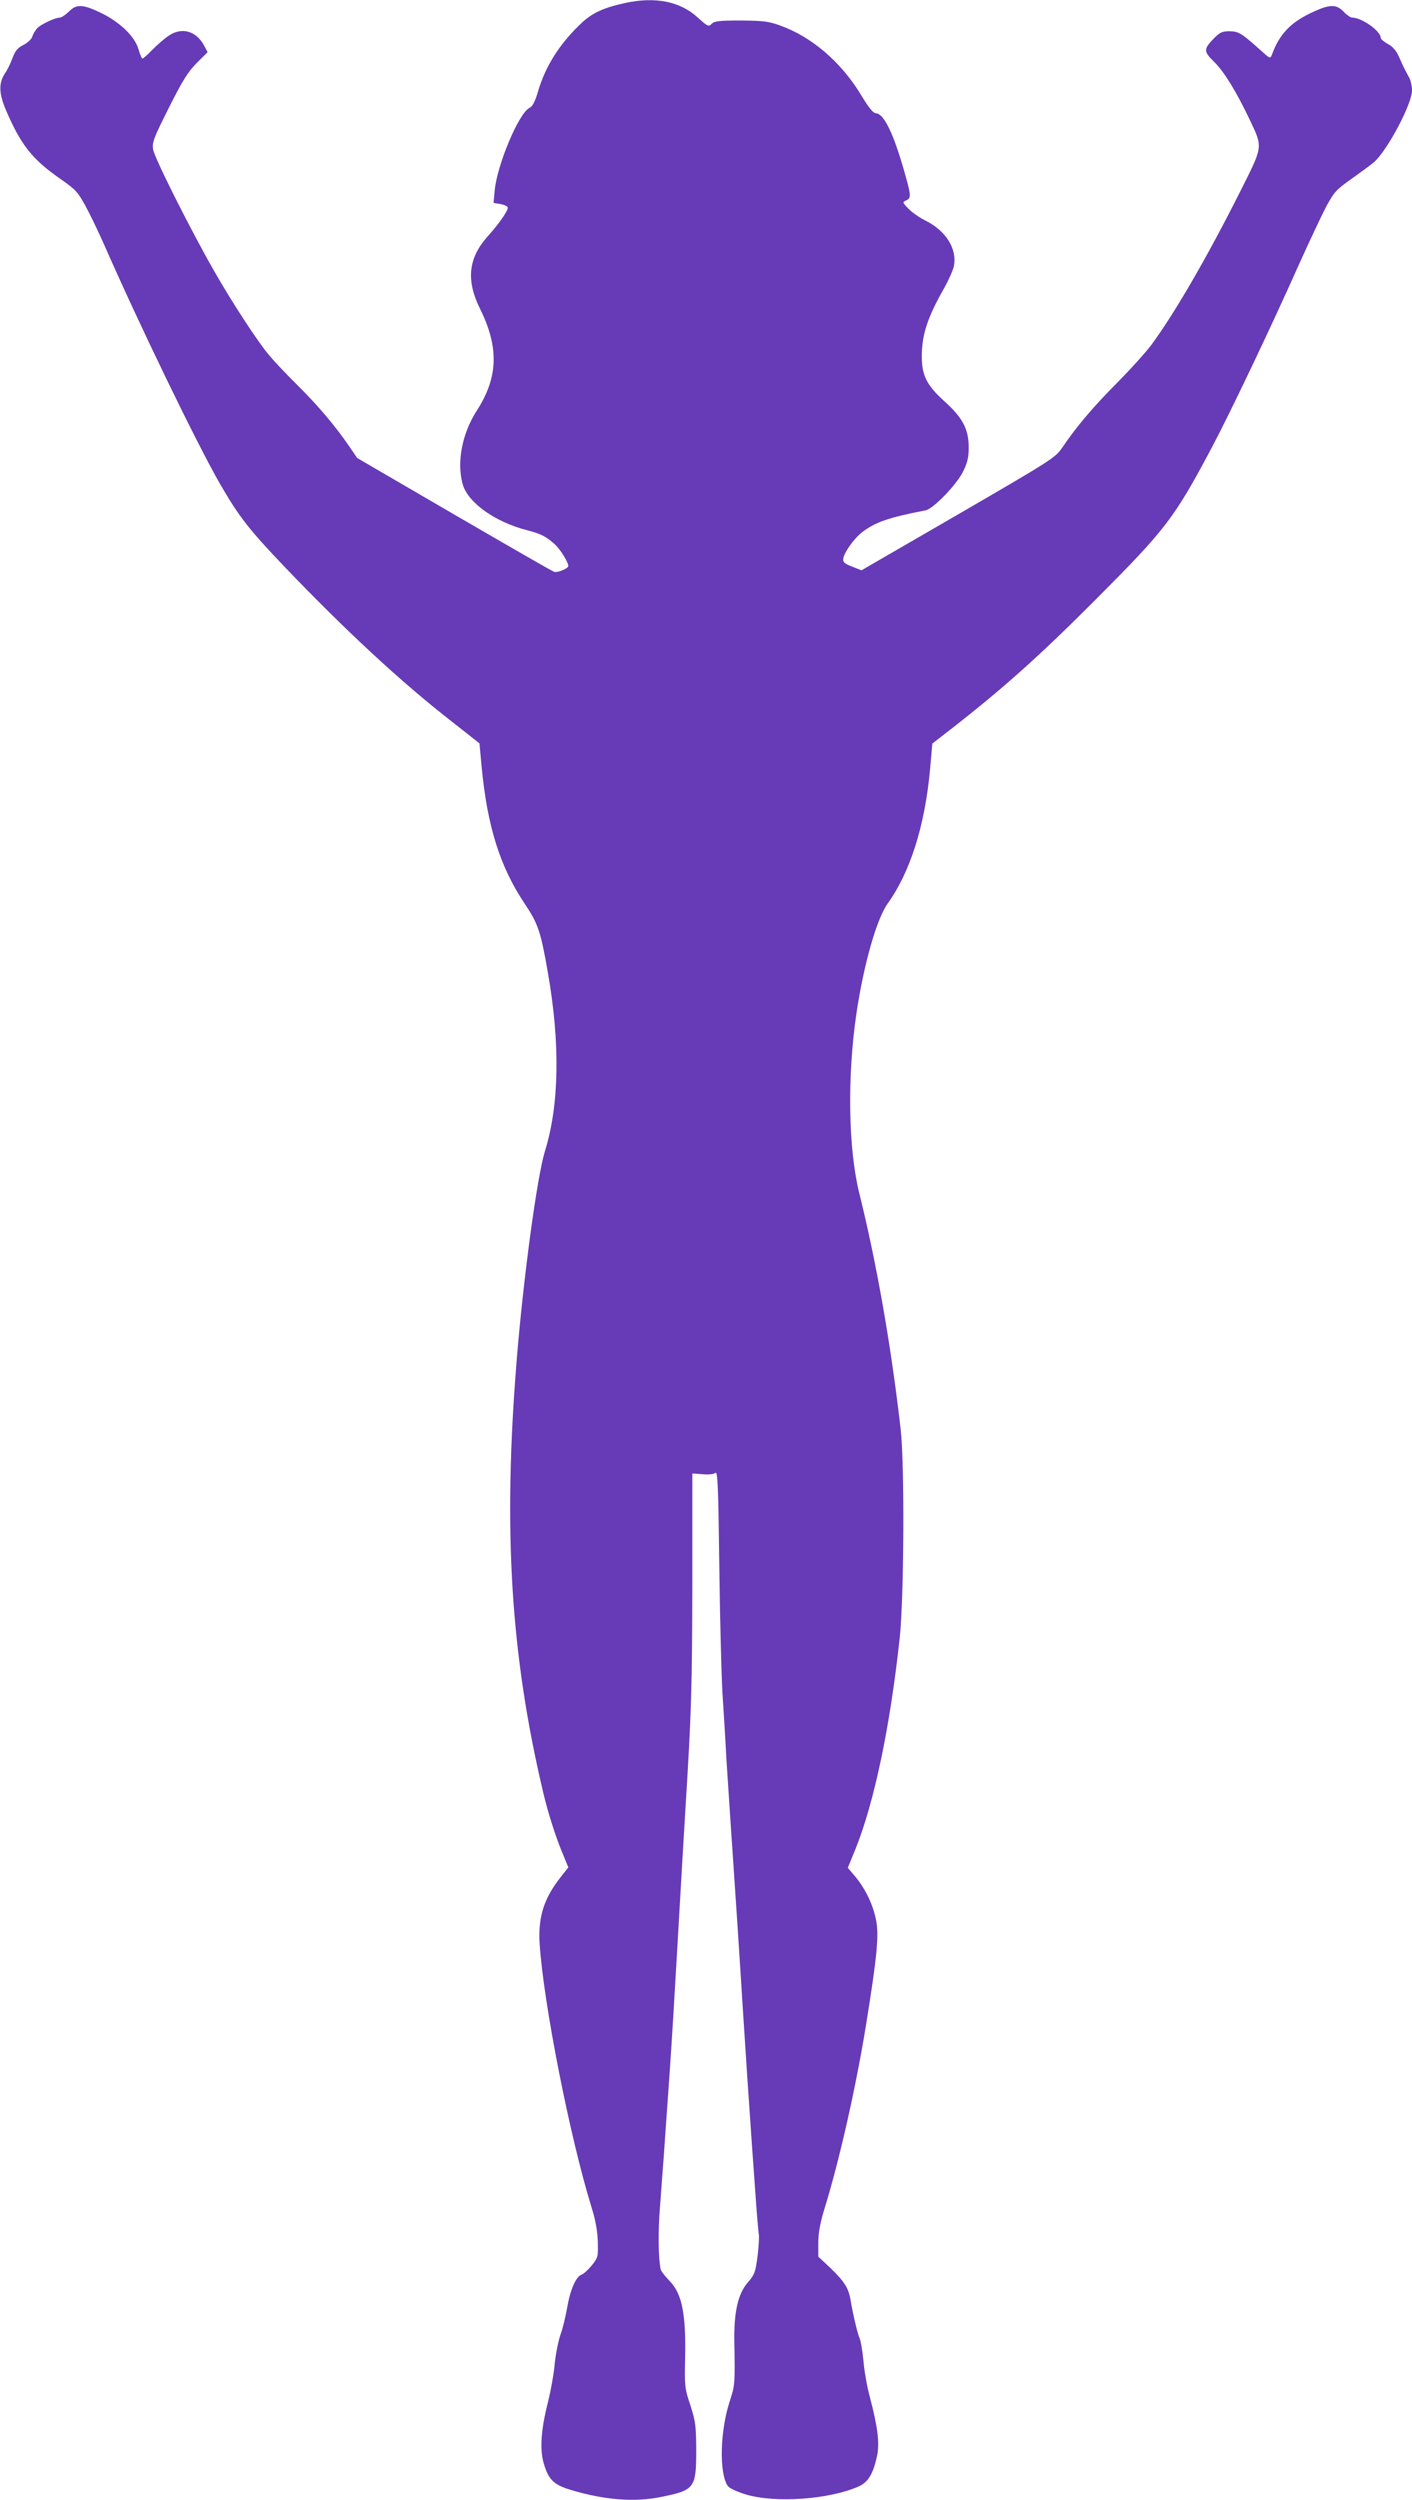
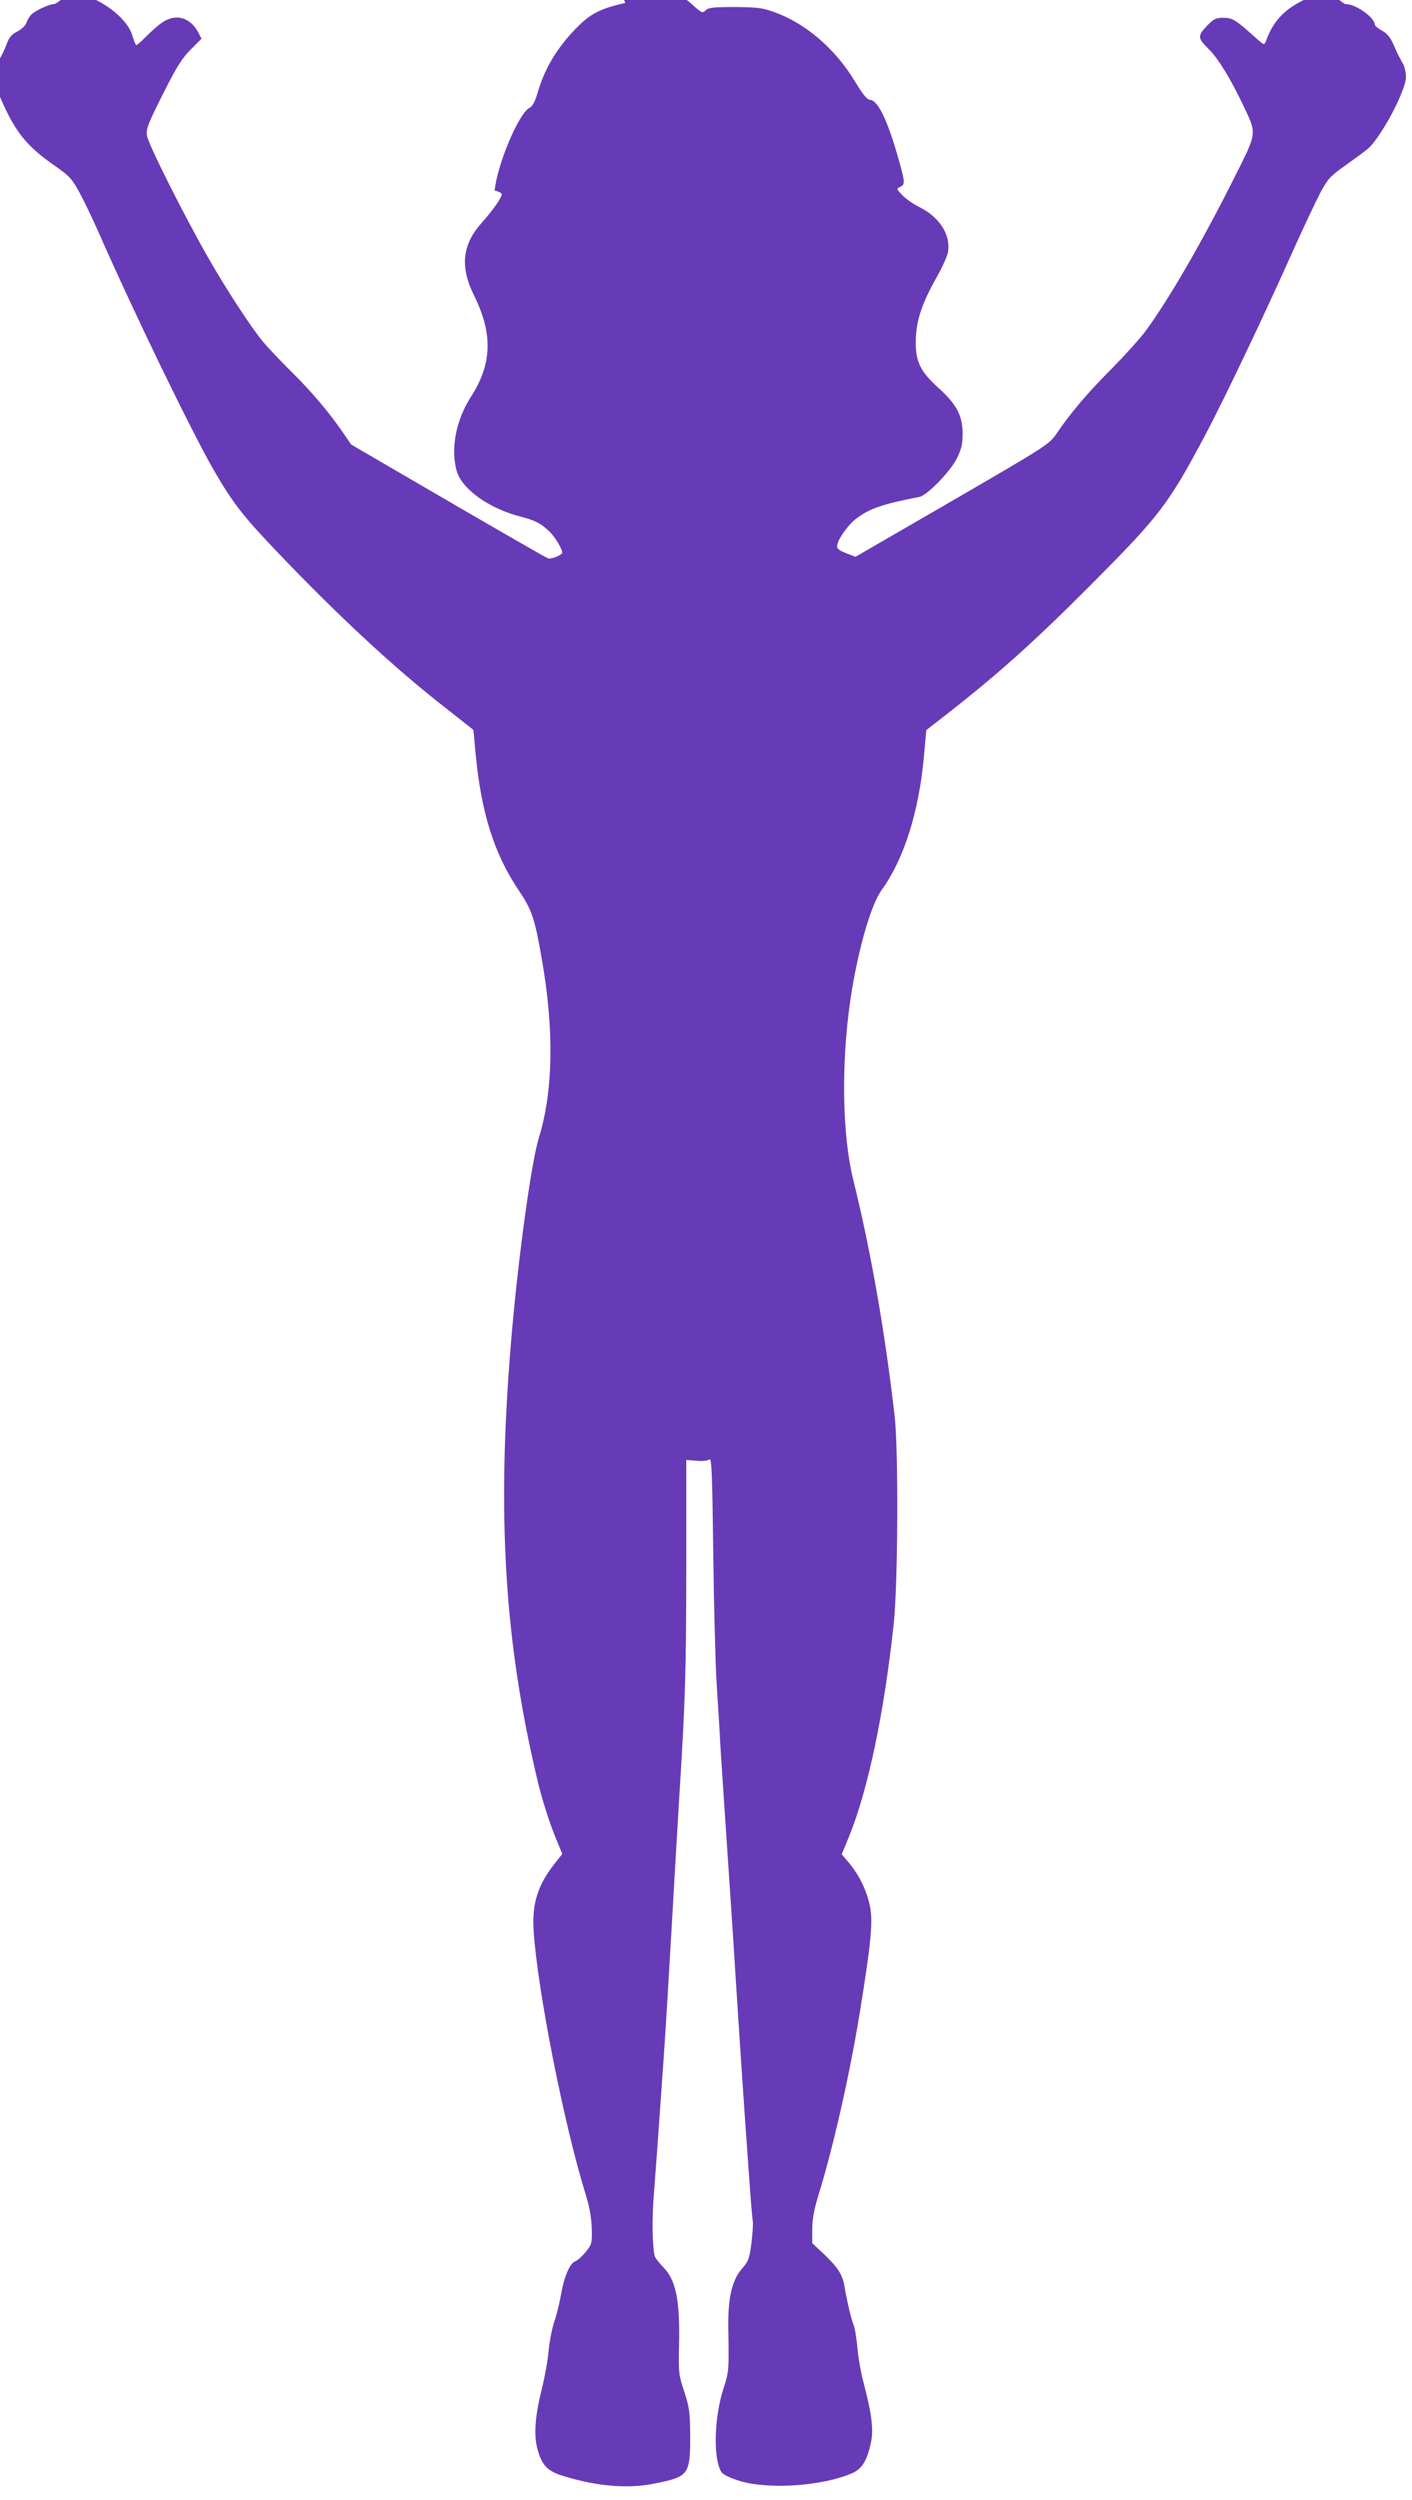
<svg xmlns="http://www.w3.org/2000/svg" version="1.0" width="723pt" height="1280pt" viewBox="0 0 723 1280" preserveAspectRatio="xMidYMid meet">
  <g transform="translate(0,1280) scale(0.1,-0.1)" fill="#673ab7" stroke="none">
-     <path d="M3202 12785 c-117 -26 -173 -52 -235 -113 -106 -103 -175 -214 -212 -340 -16 -54 -28 -77 -45 -85 -54 -28 -165 -291 -177 -423 l-6 -63 37 -6 c20 -4 36 -12 36 -19 0 -17 -47 -84 -101 -144 -101 -112 -114 -226 -41 -373 98 -198 93 -352 -17 -522 -75 -117 -103 -262 -72 -376 27 -95 166 -194 331 -236 70 -18 99 -33 143 -74 27 -25 67 -90 67 -109 0 -12 -54 -35 -72 -30 -7 1 -237 134 -511 293 l-498 290 -41 60 c-70 102 -157 206 -262 310 -56 55 -122 125 -147 155 -58 68 -193 275 -284 435 -121 212 -305 578 -311 620 -6 36 3 58 81 214 71 141 98 184 143 229 l55 55 -18 34 c-41 76 -116 96 -183 49 -21 -14 -57 -46 -82 -71 -24 -25 -47 -45 -51 -45 -3 0 -12 21 -20 48 -18 65 -96 140 -194 187 -92 44 -124 45 -163 5 -17 -16 -37 -30 -45 -30 -25 0 -101 -36 -118 -56 -9 -11 -20 -29 -24 -42 -3 -12 -24 -31 -45 -42 -30 -15 -42 -30 -56 -67 -10 -27 -26 -61 -37 -76 -35 -52 -34 -105 6 -197 75 -173 133 -246 272 -343 83 -58 93 -69 133 -142 24 -44 66 -132 94 -195 182 -415 477 -1023 593 -1225 99 -171 148 -234 332 -427 310 -324 595 -589 856 -792 l142 -112 11 -119 c29 -307 95 -514 220 -701 68 -101 83 -143 119 -352 64 -364 59 -678 -15 -917 -40 -130 -110 -646 -144 -1065 -71 -871 -32 -1512 136 -2220 22 -94 61 -218 94 -298 l34 -83 -33 -42 c-91 -113 -122 -208 -114 -347 19 -303 155 -993 266 -1352 21 -67 30 -120 32 -176 2 -76 1 -81 -31 -121 -18 -22 -41 -43 -52 -47 -28 -9 -58 -76 -74 -169 -8 -45 -23 -109 -35 -141 -11 -33 -24 -99 -29 -149 -4 -49 -20 -136 -34 -193 -36 -141 -43 -242 -22 -314 24 -84 52 -111 141 -137 173 -52 327 -63 462 -35 171 35 178 45 178 244 -1 122 -4 144 -30 225 -29 86 -30 96 -27 240 5 229 -16 332 -80 397 -23 24 -43 50 -45 58 -12 54 -14 195 -4 315 10 128 26 348 51 710 11 161 25 390 40 655 14 247 29 502 40 685 30 480 34 616 35 1141 l0 570 52 -4 c31 -3 59 0 66 7 12 9 15 -69 20 -472 3 -265 11 -558 16 -652 6 -93 16 -251 21 -350 11 -170 21 -322 55 -825 8 -118 19 -294 25 -390 15 -238 39 -598 50 -750 5 -69 14 -195 20 -280 6 -85 13 -165 15 -178 3 -12 0 -63 -6 -113 -11 -83 -15 -95 -50 -135 -50 -58 -71 -149 -69 -299 4 -224 3 -228 -24 -311 -49 -151 -54 -363 -11 -430 8 -13 42 -29 92 -45 151 -46 426 -27 579 40 49 22 74 63 94 153 15 66 5 150 -36 305 -14 51 -29 135 -33 187 -5 52 -14 102 -19 113 -10 19 -36 130 -47 198 -10 60 -32 94 -101 161 l-64 60 0 71 c0 50 9 99 30 169 78 251 163 629 214 944 57 353 68 464 51 543 -16 78 -54 156 -105 218 l-39 46 39 95 c97 241 178 629 227 1083 22 205 25 888 5 1065 -48 421 -121 843 -212 1210 -57 230 -62 597 -15 920 38 255 104 486 161 565 114 159 190 398 216 684 l12 134 85 66 c274 213 460 379 752 672 359 360 401 415 592 774 95 179 304 617 450 945 53 118 116 251 139 295 40 73 50 84 132 142 49 35 101 73 114 85 70 65 192 297 192 365 0 21 -6 49 -13 63 -8 14 -18 34 -24 45 -6 11 -19 40 -30 65 -14 31 -32 52 -57 65 -20 11 -36 25 -36 31 0 35 -97 104 -147 104 -8 0 -28 14 -43 30 -36 38 -69 39 -152 1 -116 -52 -176 -113 -215 -220 -9 -23 -9 -23 -63 26 -94 84 -109 93 -156 93 -36 0 -48 -6 -78 -36 -54 -56 -54 -67 1 -121 52 -51 114 -153 183 -298 67 -142 68 -131 -50 -366 -170 -338 -335 -622 -454 -784 -30 -40 -108 -126 -173 -192 -118 -118 -210 -225 -282 -332 -38 -55 -45 -60 -534 -344 l-496 -287 -48 19 c-39 15 -48 23 -45 41 3 30 56 104 95 134 69 53 136 76 326 113 39 7 157 129 191 196 24 49 30 73 30 127 0 93 -31 152 -126 237 -89 81 -114 131 -114 228 0 111 29 200 114 349 24 43 47 95 51 116 15 88 -42 178 -145 230 -31 15 -71 43 -88 61 -32 33 -32 34 -12 43 27 12 26 25 -14 163 -54 187 -102 282 -141 283 -14 1 -36 27 -75 92 -103 171 -256 302 -420 359 -55 20 -86 23 -197 24 -111 0 -135 -3 -149 -17 -16 -16 -20 -14 -71 32 -90 83 -217 108 -371 75z" />
+     <path d="M3202 12785 c-117 -26 -173 -52 -235 -113 -106 -103 -175 -214 -212 -340 -16 -54 -28 -77 -45 -85 -54 -28 -165 -291 -177 -423 c20 -4 36 -12 36 -19 0 -17 -47 -84 -101 -144 -101 -112 -114 -226 -41 -373 98 -198 93 -352 -17 -522 -75 -117 -103 -262 -72 -376 27 -95 166 -194 331 -236 70 -18 99 -33 143 -74 27 -25 67 -90 67 -109 0 -12 -54 -35 -72 -30 -7 1 -237 134 -511 293 l-498 290 -41 60 c-70 102 -157 206 -262 310 -56 55 -122 125 -147 155 -58 68 -193 275 -284 435 -121 212 -305 578 -311 620 -6 36 3 58 81 214 71 141 98 184 143 229 l55 55 -18 34 c-41 76 -116 96 -183 49 -21 -14 -57 -46 -82 -71 -24 -25 -47 -45 -51 -45 -3 0 -12 21 -20 48 -18 65 -96 140 -194 187 -92 44 -124 45 -163 5 -17 -16 -37 -30 -45 -30 -25 0 -101 -36 -118 -56 -9 -11 -20 -29 -24 -42 -3 -12 -24 -31 -45 -42 -30 -15 -42 -30 -56 -67 -10 -27 -26 -61 -37 -76 -35 -52 -34 -105 6 -197 75 -173 133 -246 272 -343 83 -58 93 -69 133 -142 24 -44 66 -132 94 -195 182 -415 477 -1023 593 -1225 99 -171 148 -234 332 -427 310 -324 595 -589 856 -792 l142 -112 11 -119 c29 -307 95 -514 220 -701 68 -101 83 -143 119 -352 64 -364 59 -678 -15 -917 -40 -130 -110 -646 -144 -1065 -71 -871 -32 -1512 136 -2220 22 -94 61 -218 94 -298 l34 -83 -33 -42 c-91 -113 -122 -208 -114 -347 19 -303 155 -993 266 -1352 21 -67 30 -120 32 -176 2 -76 1 -81 -31 -121 -18 -22 -41 -43 -52 -47 -28 -9 -58 -76 -74 -169 -8 -45 -23 -109 -35 -141 -11 -33 -24 -99 -29 -149 -4 -49 -20 -136 -34 -193 -36 -141 -43 -242 -22 -314 24 -84 52 -111 141 -137 173 -52 327 -63 462 -35 171 35 178 45 178 244 -1 122 -4 144 -30 225 -29 86 -30 96 -27 240 5 229 -16 332 -80 397 -23 24 -43 50 -45 58 -12 54 -14 195 -4 315 10 128 26 348 51 710 11 161 25 390 40 655 14 247 29 502 40 685 30 480 34 616 35 1141 l0 570 52 -4 c31 -3 59 0 66 7 12 9 15 -69 20 -472 3 -265 11 -558 16 -652 6 -93 16 -251 21 -350 11 -170 21 -322 55 -825 8 -118 19 -294 25 -390 15 -238 39 -598 50 -750 5 -69 14 -195 20 -280 6 -85 13 -165 15 -178 3 -12 0 -63 -6 -113 -11 -83 -15 -95 -50 -135 -50 -58 -71 -149 -69 -299 4 -224 3 -228 -24 -311 -49 -151 -54 -363 -11 -430 8 -13 42 -29 92 -45 151 -46 426 -27 579 40 49 22 74 63 94 153 15 66 5 150 -36 305 -14 51 -29 135 -33 187 -5 52 -14 102 -19 113 -10 19 -36 130 -47 198 -10 60 -32 94 -101 161 l-64 60 0 71 c0 50 9 99 30 169 78 251 163 629 214 944 57 353 68 464 51 543 -16 78 -54 156 -105 218 l-39 46 39 95 c97 241 178 629 227 1083 22 205 25 888 5 1065 -48 421 -121 843 -212 1210 -57 230 -62 597 -15 920 38 255 104 486 161 565 114 159 190 398 216 684 l12 134 85 66 c274 213 460 379 752 672 359 360 401 415 592 774 95 179 304 617 450 945 53 118 116 251 139 295 40 73 50 84 132 142 49 35 101 73 114 85 70 65 192 297 192 365 0 21 -6 49 -13 63 -8 14 -18 34 -24 45 -6 11 -19 40 -30 65 -14 31 -32 52 -57 65 -20 11 -36 25 -36 31 0 35 -97 104 -147 104 -8 0 -28 14 -43 30 -36 38 -69 39 -152 1 -116 -52 -176 -113 -215 -220 -9 -23 -9 -23 -63 26 -94 84 -109 93 -156 93 -36 0 -48 -6 -78 -36 -54 -56 -54 -67 1 -121 52 -51 114 -153 183 -298 67 -142 68 -131 -50 -366 -170 -338 -335 -622 -454 -784 -30 -40 -108 -126 -173 -192 -118 -118 -210 -225 -282 -332 -38 -55 -45 -60 -534 -344 l-496 -287 -48 19 c-39 15 -48 23 -45 41 3 30 56 104 95 134 69 53 136 76 326 113 39 7 157 129 191 196 24 49 30 73 30 127 0 93 -31 152 -126 237 -89 81 -114 131 -114 228 0 111 29 200 114 349 24 43 47 95 51 116 15 88 -42 178 -145 230 -31 15 -71 43 -88 61 -32 33 -32 34 -12 43 27 12 26 25 -14 163 -54 187 -102 282 -141 283 -14 1 -36 27 -75 92 -103 171 -256 302 -420 359 -55 20 -86 23 -197 24 -111 0 -135 -3 -149 -17 -16 -16 -20 -14 -71 32 -90 83 -217 108 -371 75z" />
  </g>
</svg>